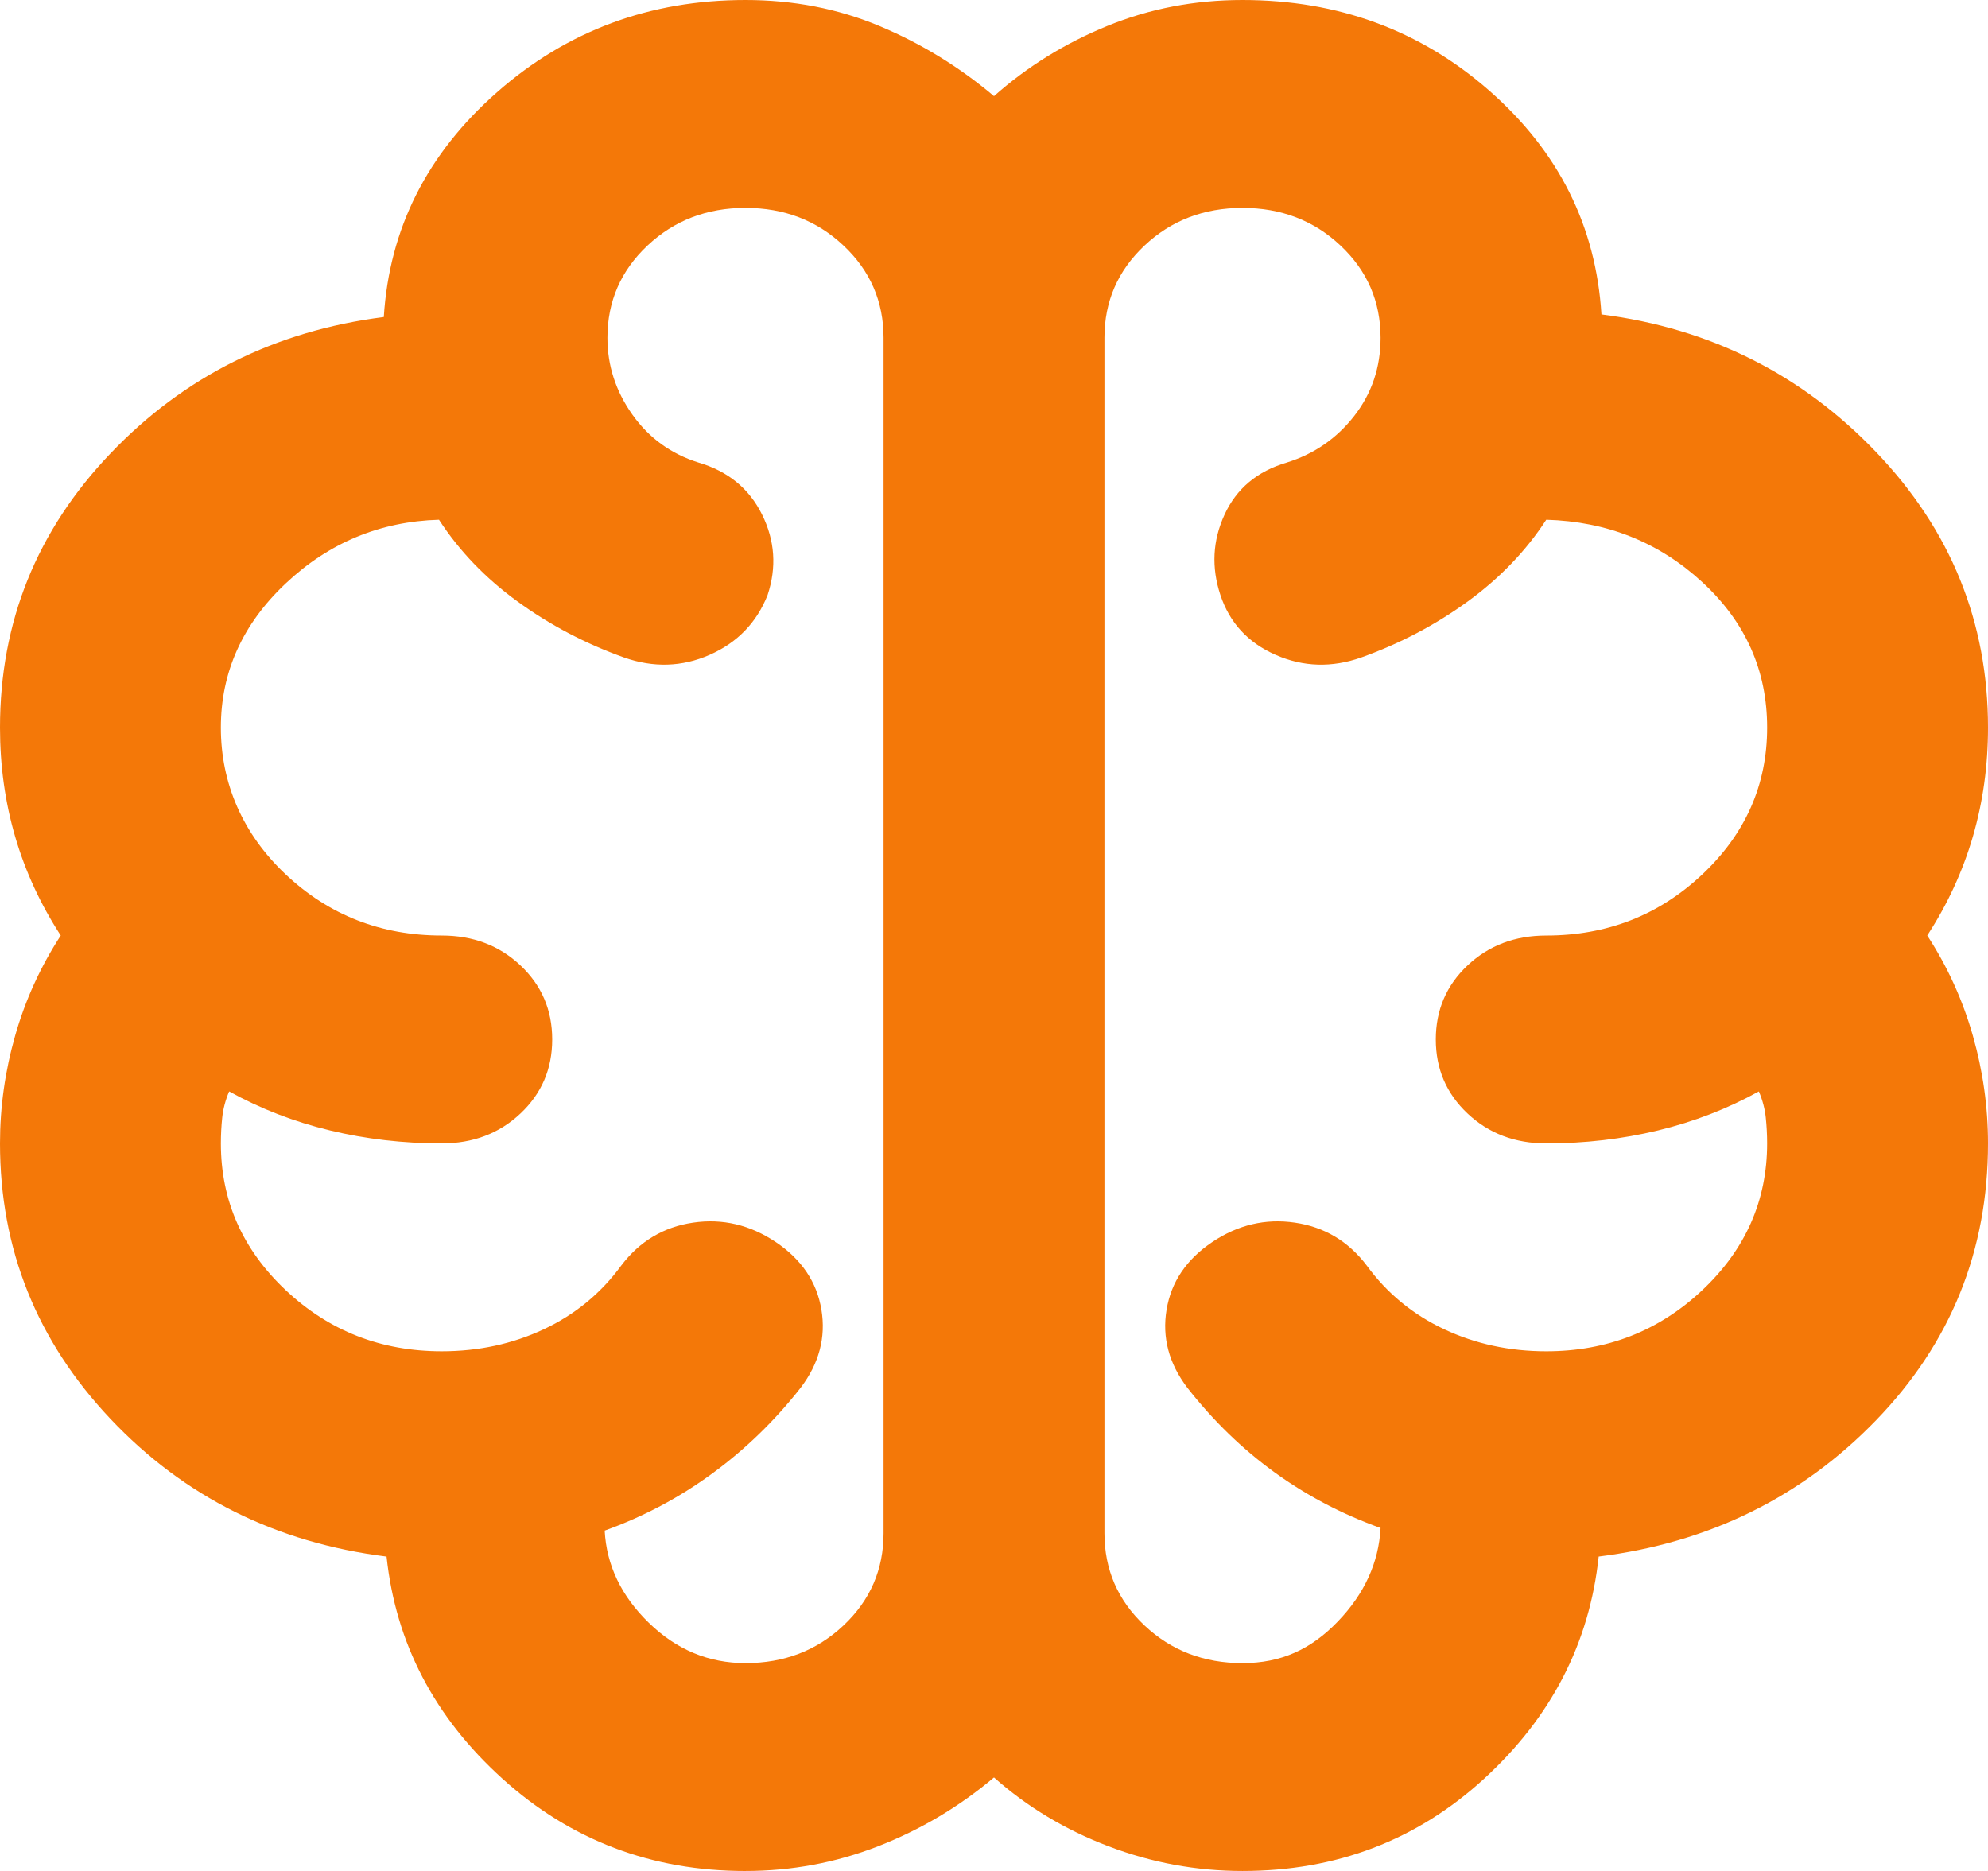
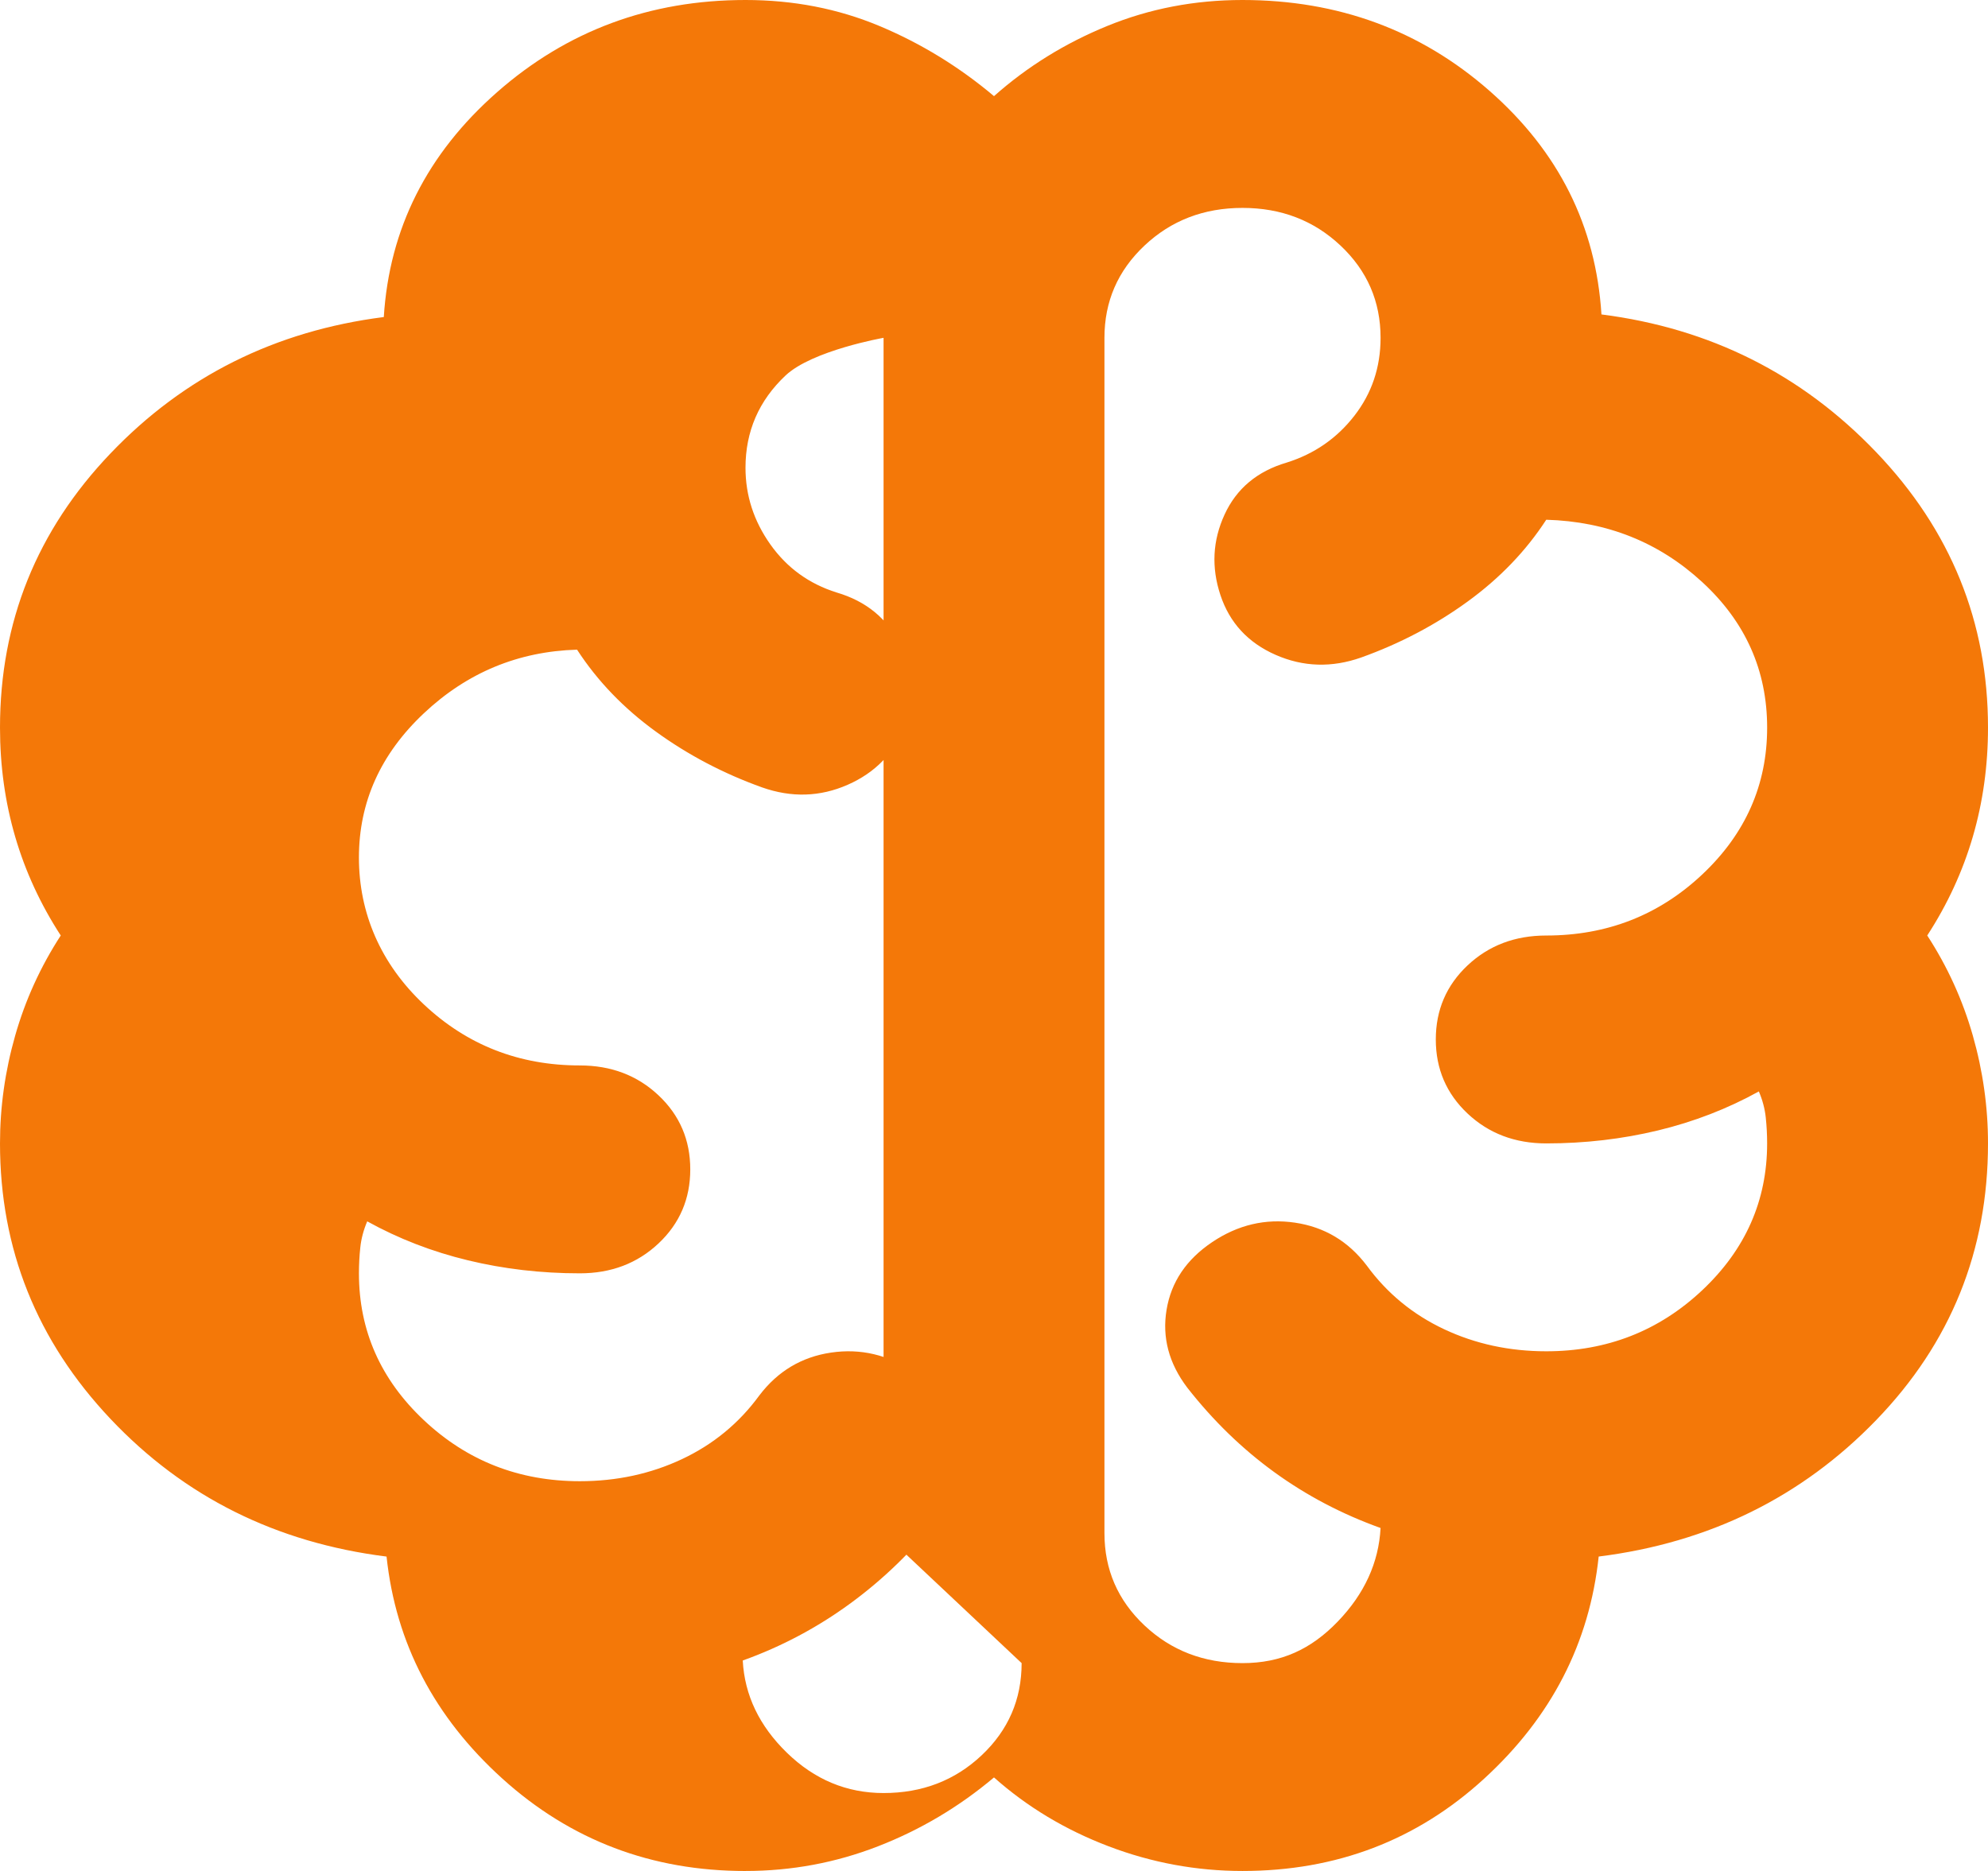
<svg xmlns="http://www.w3.org/2000/svg" id="Layer_1" data-name="Layer 1" viewBox="0 0 1804.8 1698.68">
  <defs>
    <style>
      .cls-1 {
        fill: #f47808;
      }
    </style>
  </defs>
-   <path class="cls-1" d="M676.8,1698.68c-85.23,0-158.76-27.92-220.59-83.75-61.83-55.84-96.92-123.08-105.28-201.72-100.27-12.58-183.82-54.26-250.67-125.04C33.42,1217.39,0,1134.03,0,1038.08c0-33.03,4.6-65.67,13.79-97.91,9.19-32.24,22.98-62.52,41.36-90.83-18.38-28.31-32.17-58.2-41.36-89.65-9.19-31.46-13.79-64.49-13.79-99.09,0-95.94,33.42-178.91,100.27-248.9,66.84-69.99,149.56-111.28,248.16-123.86,5.01-80.22,39.27-148.24,102.77-204.08C514.7,27.92,589.9,0,676.8,0c43.45,0,83.97,7.86,121.57,23.59,37.6,15.73,72.28,36.96,104.03,63.7,30.08-26.74,64.34-47.97,102.77-63.7,38.44-15.73,79.38-23.59,122.83-23.59,86.9,0,161.68,27.53,224.35,82.57,62.67,55.05,96.51,122.68,101.52,202.9,98.6,12.58,181.73,54.26,249.41,125.04,67.68,70.78,101.52,154.14,101.52,250.08,0,34.6-4.6,67.63-13.79,99.09-9.19,31.46-22.98,61.34-41.36,89.65,18.38,28.31,32.17,58.59,41.36,90.83,9.19,32.24,13.79,64.88,13.79,97.91,0,97.52-33.84,181.27-101.52,251.26-67.68,69.99-151.65,111.28-251.92,123.86-8.36,78.64-43.03,145.88-104.03,201.72-61,55.84-134.11,83.75-219.33,83.75-41.78,0-82.3-7.47-121.57-22.41-39.27-14.94-73.95-35.78-104.03-62.52-31.75,26.74-66.84,47.58-105.28,62.52-38.44,14.94-78.54,22.41-120.32,22.41ZM1002.67,306.71v1085.27c0,33.03,12.12,60.95,36.35,83.75,24.23,22.81,53.89,34.21,88.99,34.21s62.25-12.58,86.48-37.75c24.23-25.17,37.18-53.48,38.85-84.93-35.09-12.58-67.26-29.49-96.51-50.72-29.24-21.23-55.56-46.79-78.96-76.68-16.71-22.02-22.98-45.61-18.8-70.78,4.18-25.17,17.96-45.61,41.36-61.34,23.4-15.73,48.46-21.63,75.2-17.69,26.74,3.93,48.46,16.91,65.17,38.93,18.38,25.17,41.78,44.43,70.19,57.8,28.41,13.37,59.32,20.05,92.75,20.05,55.15,0,102.36-18.48,141.63-55.44,39.27-36.96,58.91-81.4,58.91-133.3,0-7.86-.42-15.73-1.25-23.59-.84-7.86-2.92-15.73-6.27-23.59-28.41,15.73-58.91,27.52-91.49,35.39-32.59,7.86-66.43,11.8-101.52,11.8-28.41,0-52.22-9.04-71.44-27.13-19.22-18.09-28.83-40.5-28.83-67.24s9.61-49.15,28.83-67.24c19.22-18.09,43.03-27.13,71.44-27.13,55.15,0,102.36-18.48,141.63-55.44,39.27-36.96,58.91-81.4,58.91-133.3s-19.64-95.94-58.91-132.12c-39.27-36.18-86.48-55.05-141.63-56.62-18.38,28.31-42.2,53.08-71.44,74.32-29.24,21.23-61.41,38.14-96.51,50.72-26.74,9.44-52.64,8.65-77.71-2.36-25.07-11.01-41.78-29.1-50.13-54.26-8.36-25.17-7.1-49.54,3.76-73.14,10.86-23.59,29.66-39.32,56.4-47.19,25.07-7.86,45.54-22.02,61.41-42.47,15.88-20.45,23.81-44.04,23.81-70.78,0-33.03-12.12-60.95-36.35-83.75-24.23-22.81-53.89-34.21-88.99-34.21s-64.76,11.4-88.99,34.21c-24.23,22.81-36.35,50.72-36.35,83.75ZM802.14,1391.98V306.71c0-33.03-12.12-60.95-36.35-83.75-24.23-22.81-53.89-34.21-88.99-34.21s-64.76,11.4-88.99,34.21c-24.23,22.81-36.35,50.72-36.35,83.75,0,25.17,7.52,48.37,22.56,69.6,15.04,21.23,35.09,35.78,60.16,43.65,26.74,7.86,45.96,23.59,57.65,47.19,11.7,23.59,13.37,47.97,5.01,73.14-10.03,25.17-27.57,43.25-52.64,54.26-25.07,11.01-50.97,11.8-77.71,2.36-35.09-12.58-67.26-29.49-96.51-50.72-29.24-21.23-53.06-46.01-71.44-74.32-53.48,1.57-99.85,20.84-139.12,57.8-39.27,36.96-58.91,80.61-58.91,130.94s19.64,96.34,58.91,133.3c39.27,36.96,86.48,55.44,141.63,55.44,28.41,0,52.22,9.04,71.44,27.13,19.22,18.09,28.83,40.5,28.83,67.24s-9.61,49.15-28.83,67.24c-19.22,18.09-43.03,27.13-71.44,27.13-35.09,0-68.93-3.93-101.52-11.8-32.59-7.86-63.08-19.66-91.49-35.39-3.34,7.86-5.43,15.73-6.27,23.59-.84,7.86-1.25,15.73-1.25,23.59,0,51.9,19.64,96.34,58.91,133.3,39.27,36.96,86.48,55.44,141.63,55.44,33.42,0,64.34-6.68,92.75-20.05,28.41-13.37,51.8-32.64,70.19-57.8,16.71-22.02,38.44-35,65.17-38.93,26.74-3.93,51.8,1.97,75.2,17.69,23.4,15.73,37.18,36.18,41.36,61.34,4.18,25.17-2.09,48.76-18.8,70.78-23.4,29.88-50.13,55.84-80.21,77.86-30.08,22.02-62.67,39.32-97.76,51.9,1.67,31.46,15.04,59.38,40.11,83.75,25.07,24.38,54.31,36.57,87.73,36.57,35.09,0,64.76-11.4,88.99-34.21,24.23-22.81,36.35-50.72,36.35-83.75Z" />
+   <path class="cls-1" d="M676.8,1698.68c-85.23,0-158.76-27.92-220.59-83.75-61.83-55.84-96.92-123.08-105.28-201.72-100.27-12.58-183.82-54.26-250.67-125.04C33.42,1217.39,0,1134.03,0,1038.08c0-33.03,4.6-65.67,13.79-97.91,9.19-32.24,22.98-62.52,41.36-90.83-18.38-28.31-32.17-58.2-41.36-89.65-9.19-31.46-13.79-64.49-13.79-99.09,0-95.94,33.42-178.91,100.27-248.9,66.84-69.99,149.56-111.28,248.16-123.86,5.01-80.22,39.27-148.24,102.77-204.08C514.7,27.92,589.9,0,676.8,0c43.45,0,83.97,7.86,121.57,23.59,37.6,15.73,72.28,36.96,104.03,63.7,30.08-26.74,64.34-47.97,102.77-63.7,38.44-15.73,79.38-23.59,122.83-23.59,86.9,0,161.68,27.53,224.35,82.57,62.67,55.05,96.51,122.68,101.52,202.9,98.6,12.58,181.73,54.26,249.41,125.04,67.68,70.78,101.52,154.14,101.52,250.08,0,34.6-4.6,67.63-13.79,99.09-9.19,31.46-22.98,61.34-41.36,89.65,18.38,28.31,32.17,58.59,41.36,90.83,9.19,32.24,13.79,64.88,13.79,97.91,0,97.52-33.84,181.27-101.52,251.26-67.68,69.99-151.65,111.28-251.92,123.86-8.36,78.64-43.03,145.88-104.03,201.72-61,55.84-134.11,83.75-219.33,83.75-41.78,0-82.3-7.47-121.57-22.41-39.27-14.94-73.95-35.78-104.03-62.52-31.75,26.74-66.84,47.58-105.28,62.52-38.44,14.94-78.54,22.41-120.32,22.41ZM1002.67,306.71v1085.27c0,33.03,12.12,60.95,36.35,83.75,24.23,22.81,53.89,34.21,88.99,34.21s62.25-12.58,86.48-37.75c24.23-25.17,37.18-53.48,38.85-84.93-35.09-12.58-67.26-29.49-96.51-50.72-29.24-21.23-55.56-46.79-78.96-76.68-16.71-22.02-22.98-45.61-18.8-70.78,4.18-25.17,17.96-45.61,41.36-61.34,23.4-15.73,48.46-21.63,75.2-17.69,26.74,3.93,48.46,16.91,65.17,38.93,18.38,25.17,41.78,44.43,70.19,57.8,28.41,13.37,59.32,20.05,92.75,20.05,55.15,0,102.36-18.48,141.63-55.44,39.27-36.96,58.91-81.4,58.91-133.3,0-7.86-.42-15.73-1.25-23.59-.84-7.86-2.92-15.73-6.27-23.59-28.41,15.73-58.91,27.52-91.49,35.39-32.59,7.86-66.43,11.8-101.52,11.8-28.41,0-52.22-9.04-71.44-27.13-19.22-18.09-28.83-40.5-28.83-67.24s9.61-49.15,28.83-67.24c19.22-18.09,43.03-27.13,71.44-27.13,55.15,0,102.36-18.48,141.63-55.44,39.27-36.96,58.91-81.4,58.91-133.3s-19.64-95.94-58.91-132.12c-39.27-36.18-86.48-55.05-141.63-56.62-18.38,28.31-42.2,53.08-71.44,74.32-29.24,21.23-61.41,38.14-96.51,50.72-26.74,9.44-52.64,8.65-77.71-2.36-25.07-11.01-41.78-29.1-50.13-54.26-8.36-25.17-7.1-49.54,3.76-73.14,10.86-23.59,29.66-39.32,56.4-47.19,25.07-7.86,45.54-22.02,61.41-42.47,15.88-20.45,23.81-44.04,23.81-70.78,0-33.03-12.12-60.95-36.35-83.75-24.23-22.81-53.89-34.21-88.99-34.21s-64.76,11.4-88.99,34.21c-24.23,22.81-36.35,50.72-36.35,83.75ZM802.14,1391.98V306.71s-64.76,11.4-88.99,34.21c-24.23,22.81-36.35,50.72-36.35,83.75,0,25.17,7.52,48.37,22.56,69.6,15.04,21.23,35.09,35.78,60.16,43.65,26.74,7.86,45.96,23.59,57.65,47.19,11.7,23.59,13.37,47.97,5.01,73.14-10.03,25.17-27.57,43.25-52.64,54.26-25.07,11.01-50.97,11.8-77.71,2.36-35.09-12.58-67.26-29.49-96.51-50.72-29.24-21.23-53.06-46.01-71.44-74.32-53.48,1.57-99.85,20.84-139.12,57.8-39.27,36.96-58.91,80.61-58.91,130.94s19.64,96.34,58.91,133.3c39.27,36.96,86.48,55.44,141.63,55.44,28.41,0,52.22,9.04,71.44,27.13,19.22,18.09,28.83,40.5,28.83,67.24s-9.61,49.15-28.83,67.24c-19.22,18.09-43.03,27.13-71.44,27.13-35.09,0-68.93-3.93-101.52-11.8-32.59-7.86-63.08-19.66-91.49-35.39-3.34,7.86-5.43,15.73-6.27,23.59-.84,7.86-1.25,15.73-1.25,23.59,0,51.9,19.64,96.34,58.91,133.3,39.27,36.96,86.48,55.44,141.63,55.44,33.42,0,64.34-6.68,92.75-20.05,28.41-13.37,51.8-32.64,70.19-57.8,16.71-22.02,38.44-35,65.17-38.93,26.74-3.93,51.8,1.97,75.2,17.69,23.4,15.73,37.18,36.18,41.36,61.34,4.18,25.17-2.09,48.76-18.8,70.78-23.4,29.88-50.13,55.84-80.21,77.86-30.08,22.02-62.67,39.32-97.76,51.9,1.67,31.46,15.04,59.38,40.11,83.75,25.07,24.38,54.31,36.57,87.73,36.57,35.09,0,64.76-11.4,88.99-34.21,24.23-22.81,36.35-50.72,36.35-83.75Z" />
</svg>